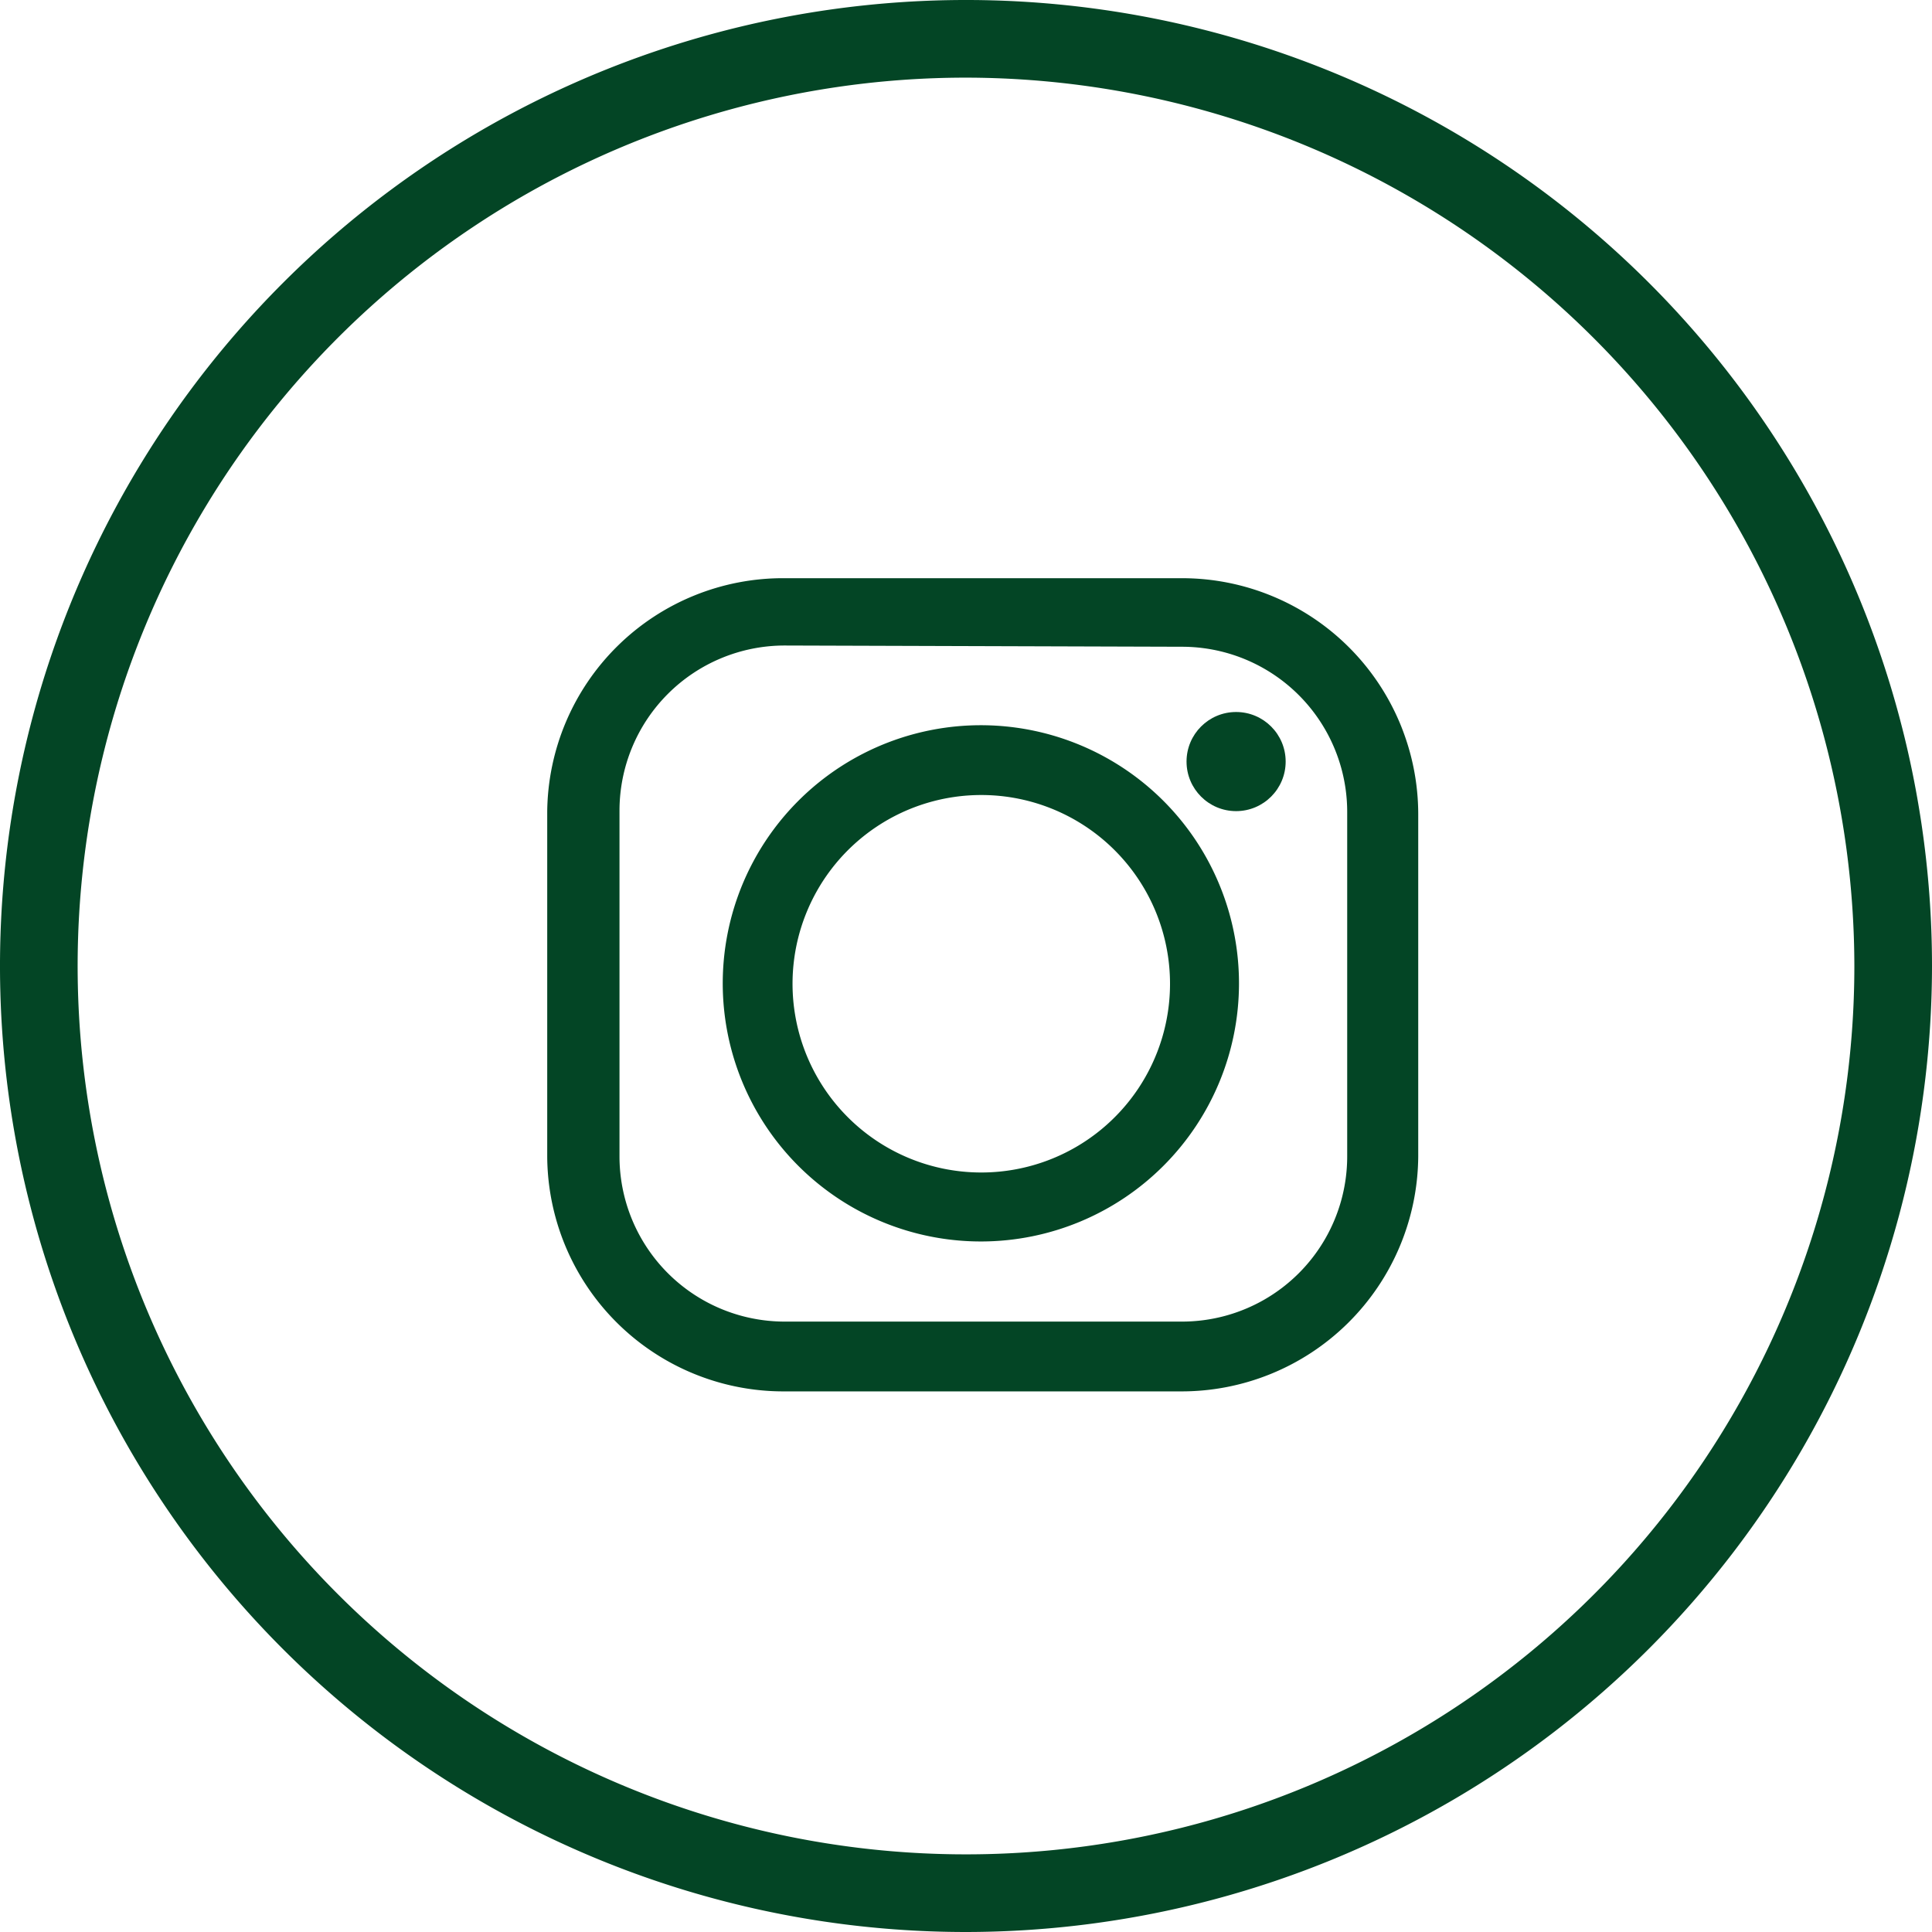
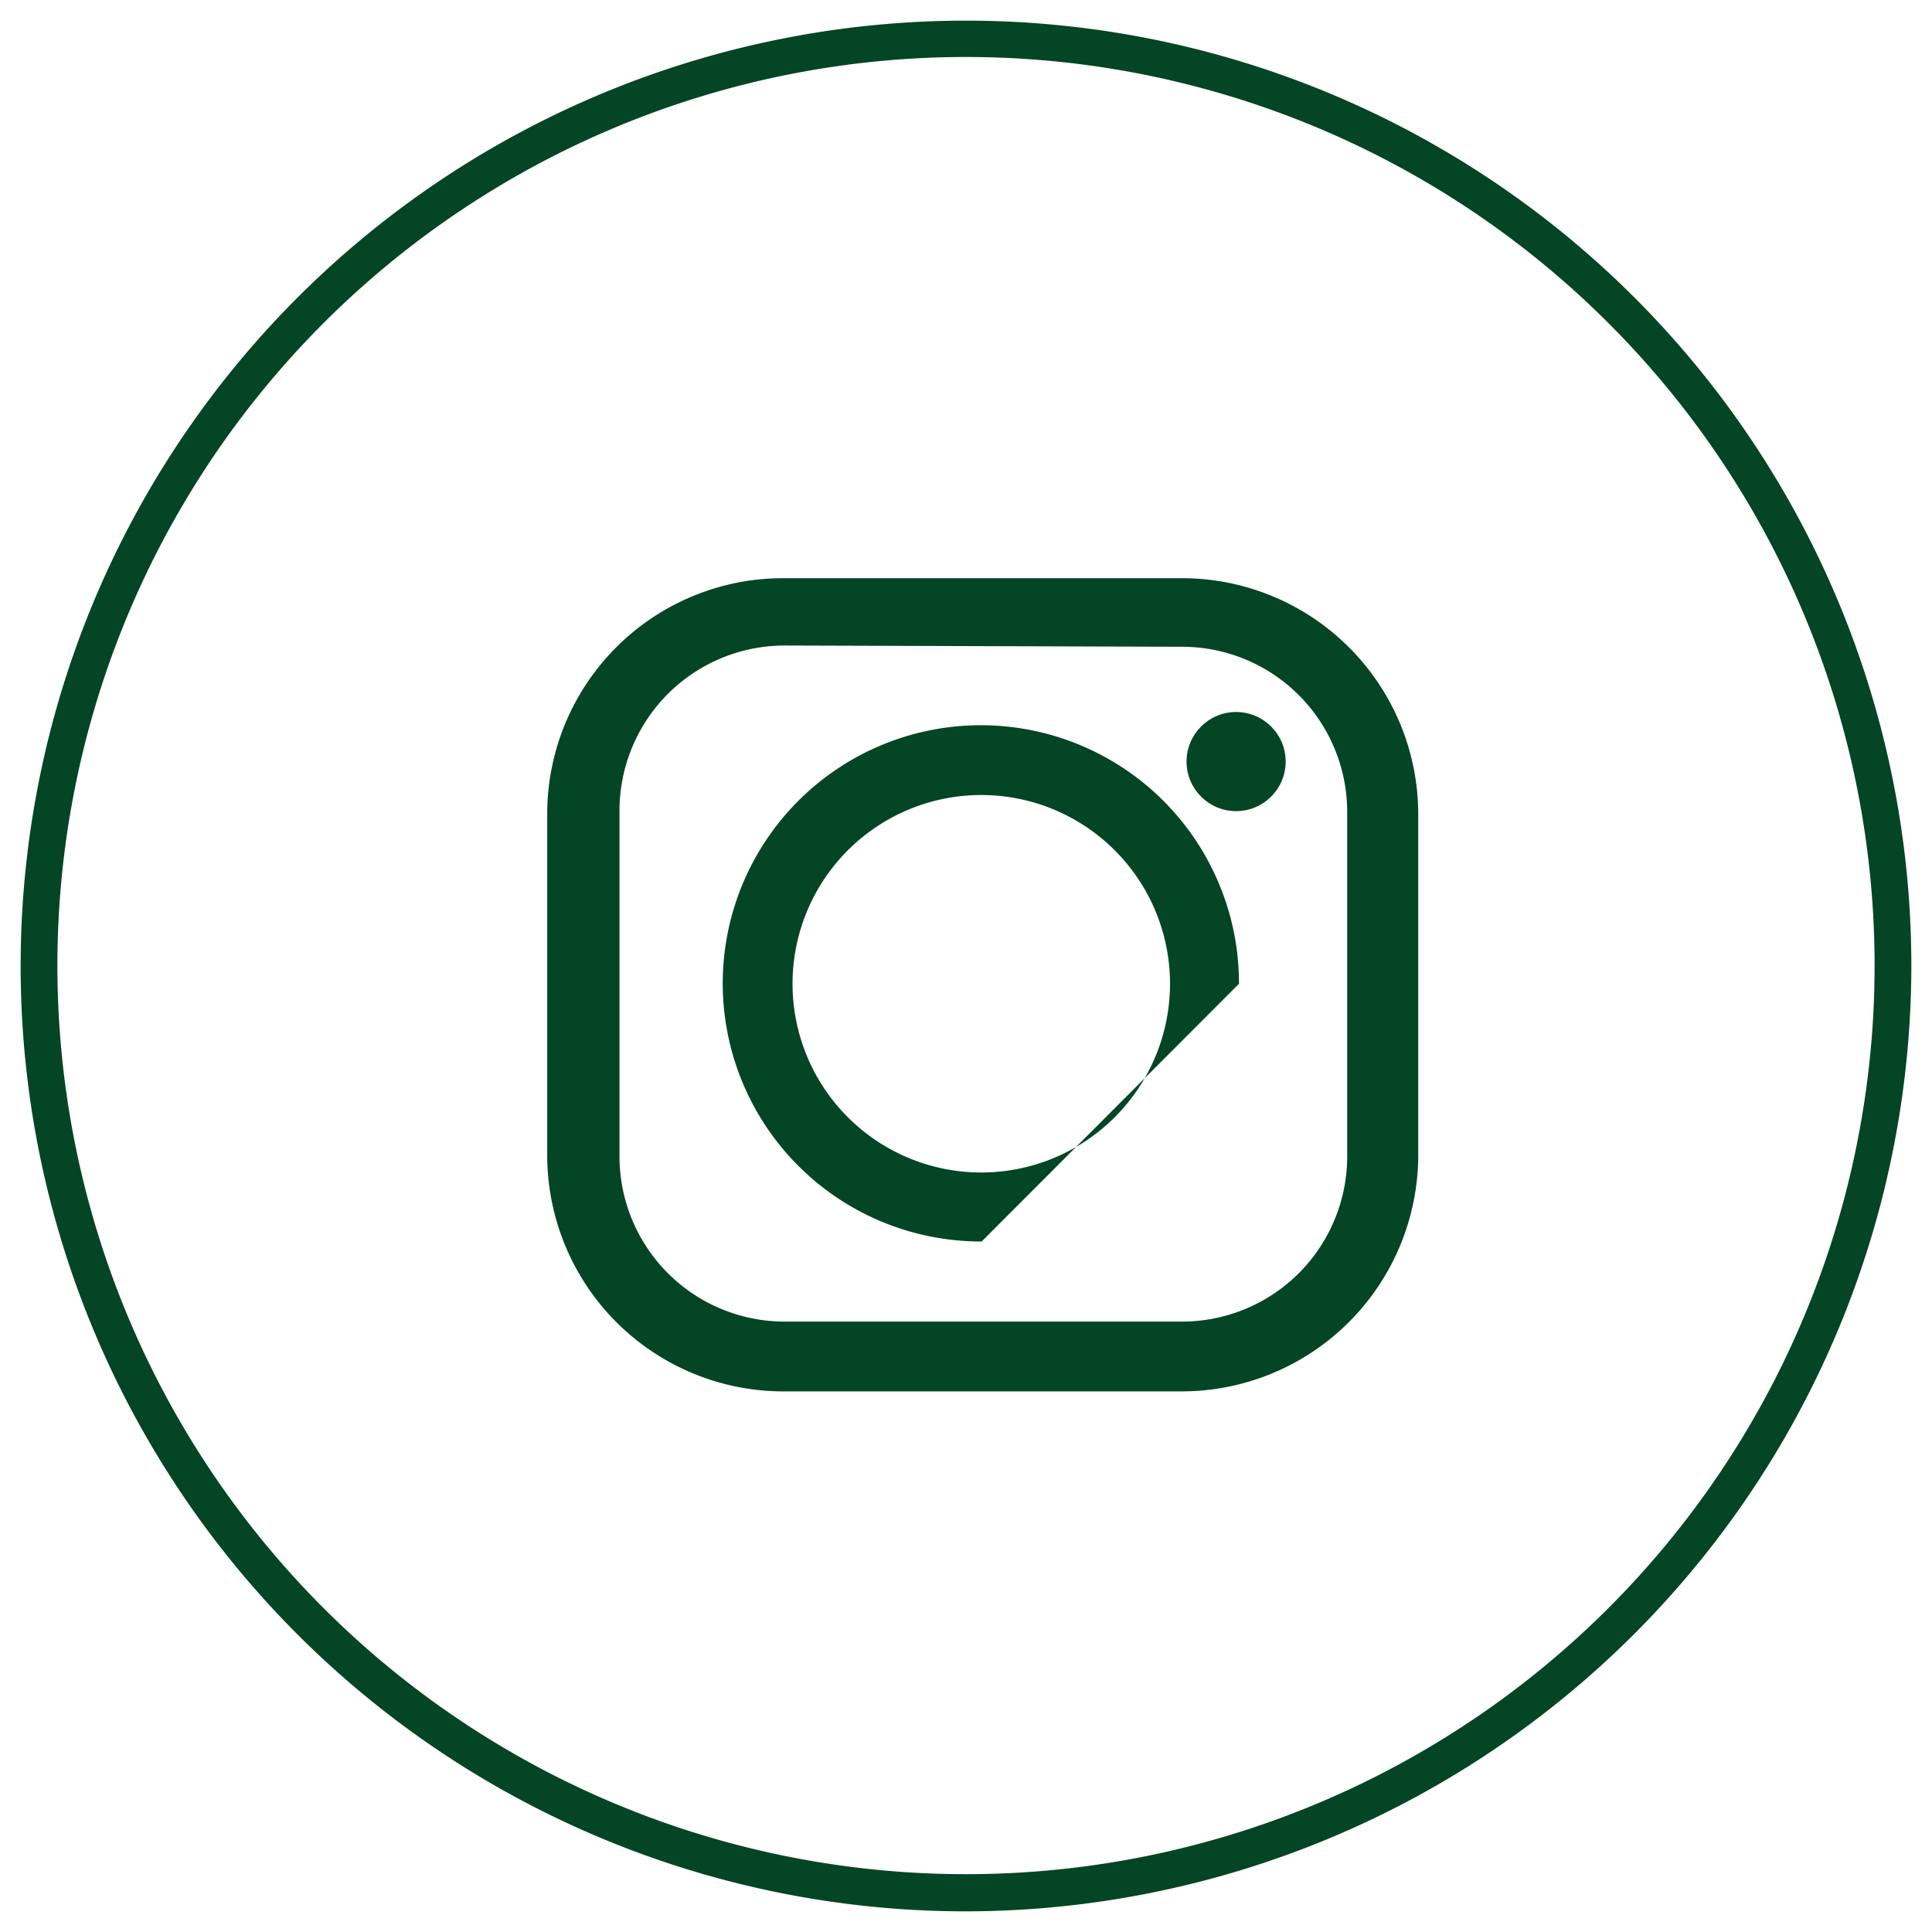
<svg xmlns="http://www.w3.org/2000/svg" viewBox="0 0 46.78 46.78">
  <g data-name="Lag 2">
    <g data-name="Layer 3" fill="#034525">
-       <path d="M28.59 33.19H19A5.22 5.22 0 0 1 13.75 28v-8.34A5.21 5.21 0 0 1 19 14.45h9.63a5.21 5.21 0 0 1 5.21 5.21V28a5.22 5.22 0 0 1-5.25 5.19zM19 15.13a4.53 4.53 0 0 0-4.52 4.53V28A4.53 4.53 0 0 0 19 32.5h9.63a4.53 4.53 0 0 0 4.48-4.5v-8.34a4.53 4.53 0 0 0-4.52-4.53z" />
      <path d="M28.58 33.69H19A5.72 5.72 0 0 1 13.25 28v-8.34A5.71 5.71 0 0 1 19 14h9.62a5.72 5.72 0 0 1 5.72 5.71V28a5.73 5.73 0 0 1-5.76 5.69zM19 15.63a4 4 0 0 0-4 4V28a4 4 0 0 0 4 4h9.62a4 4 0 0 0 4-4v-8.34a4 4 0 0 0-4-4z" />
      <circle cx="29.93" cy="18.44" r="1.2" />
-       <path d="M23.77 29.56a5.75 5.75 0 1 1 5.75-5.74 5.74 5.74 0 0 1-5.75 5.74zm0-10.81a5.07 5.07 0 1 0 5.07 5.07 5.07 5.07 0 0 0-5.07-5.07z" />
-       <path d="M23.77 30.06A6.25 6.25 0 1 1 30 23.82a6.25 6.25 0 0 1-6.23 6.24zm0-10.81a4.57 4.57 0 1 0 4.56 4.57 4.57 4.57 0 0 0-4.56-4.57z" />
+       <path d="M23.77 30.06A6.25 6.25 0 1 1 30 23.82zm0-10.81a4.57 4.57 0 1 0 4.56 4.57 4.57 4.57 0 0 0-4.56-4.57z" />
      <path d="M23.39 46.28a22.89 22.89 0 1 1 22.89-22.89 22.92 22.92 0 0 1-22.89 22.89zm0-44.9a22 22 0 1 0 22 22 22 22 0 0 0-22-22z" />
-       <path d="M23.39 46.78a23.39 23.39 0 1 1 23.39-23.39 23.41 23.41 0 0 1-23.39 23.39zm0-44.9A21.51 21.51 0 1 0 44.9 23.39 21.54 21.54 0 0 0 23.39 1.88z" />
    </g>
  </g>
</svg>